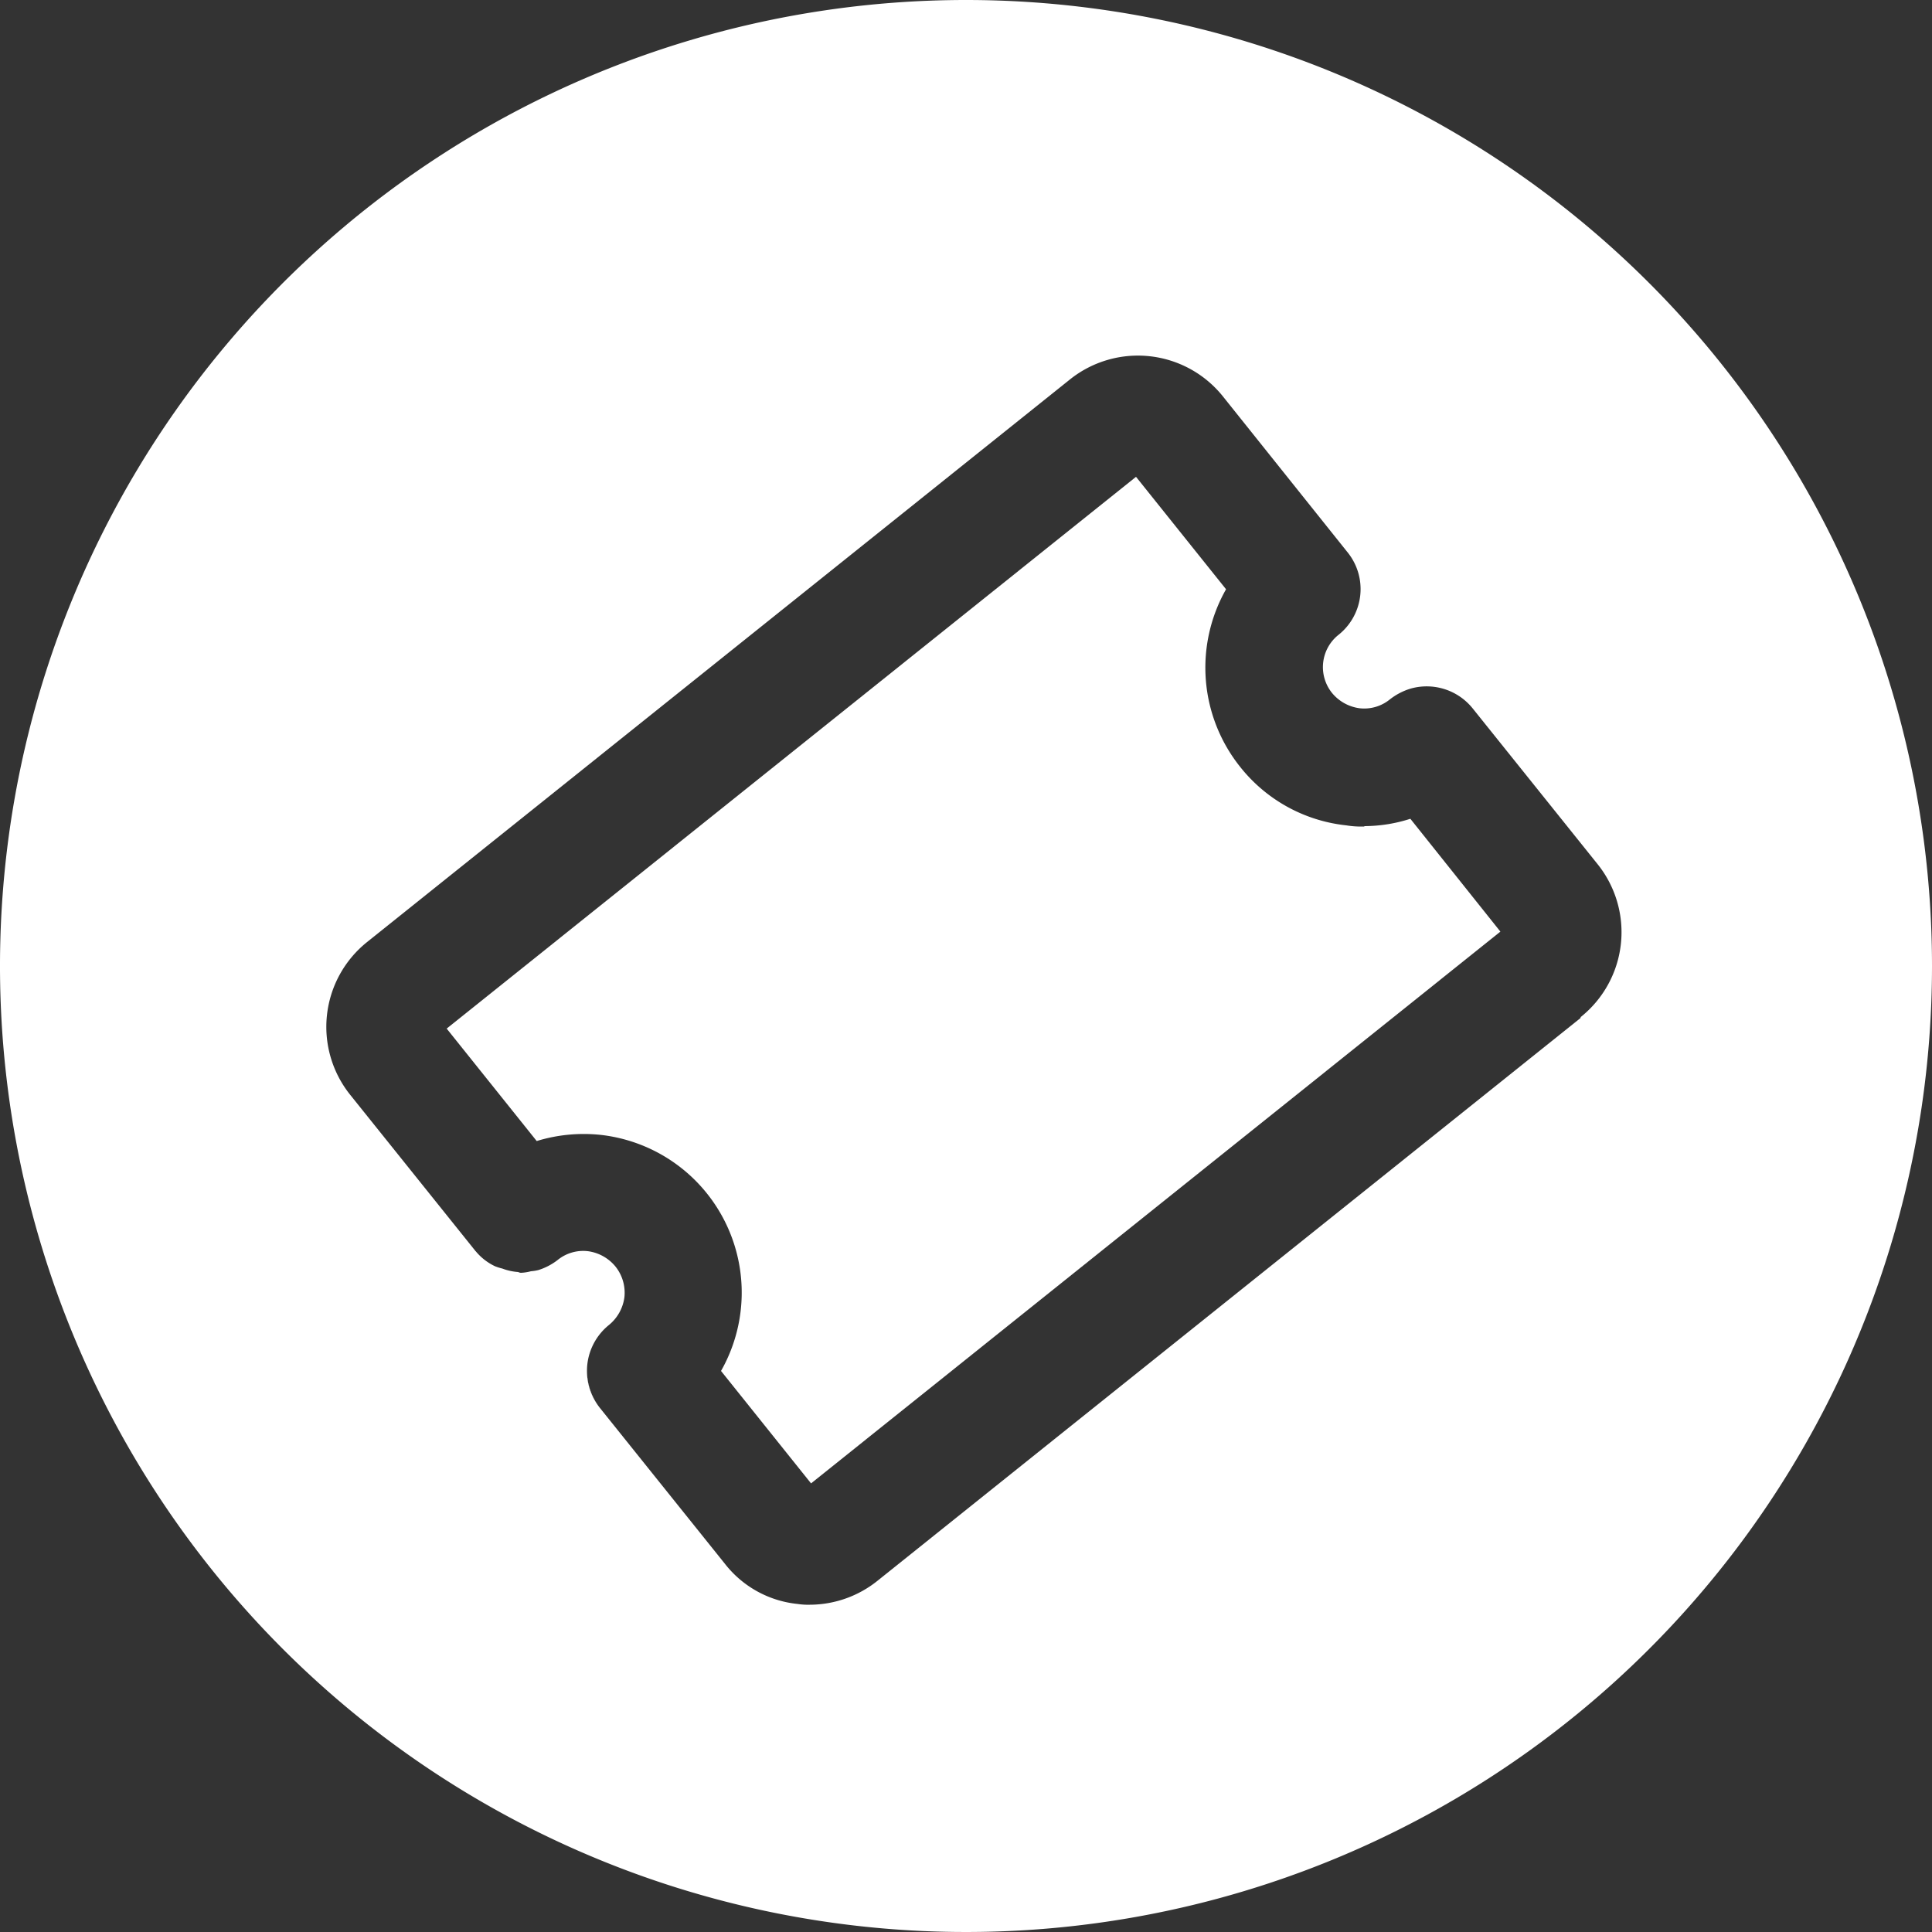
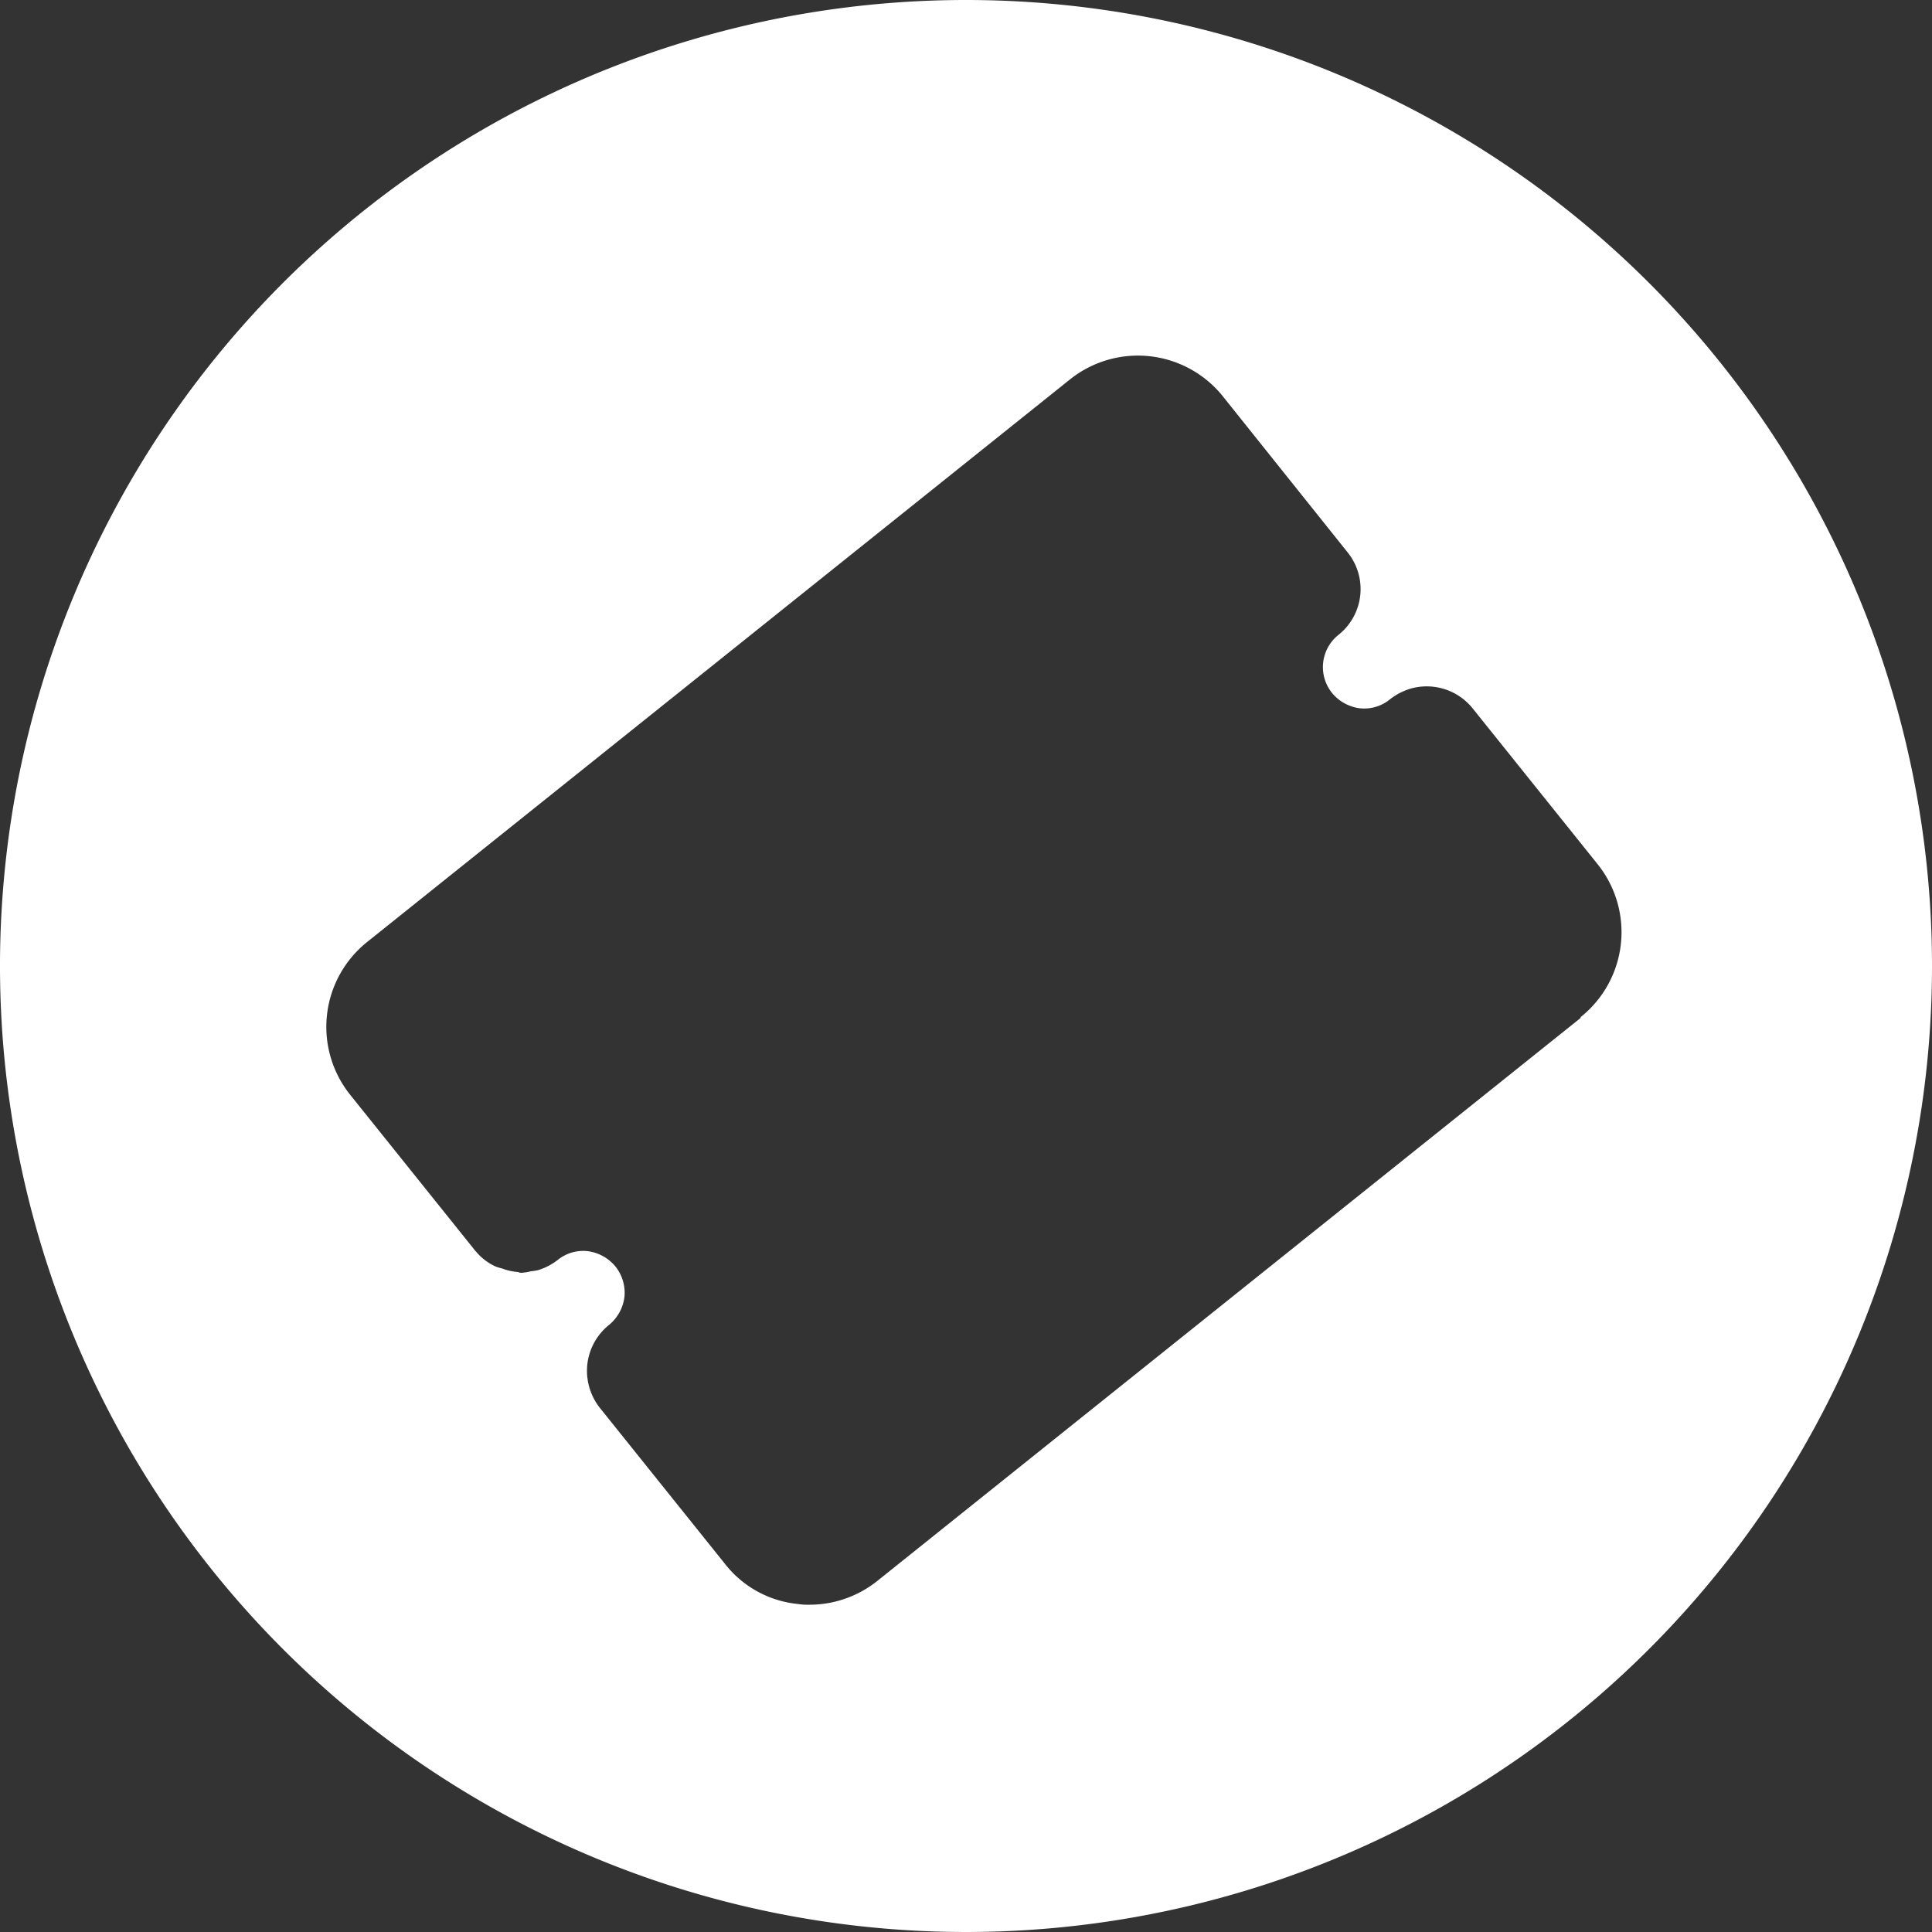
<svg xmlns="http://www.w3.org/2000/svg" id="_1_ticket" data-name="1 ticket" width="50" height="50" viewBox="0 0 50 50">
  <rect x="0" y="0" width="50" height="50" fill="#333333" stroke="none" />
  <g id="Grupo_7" data-name="Grupo 7" transform="translate(-582.62)">
-     <path id="Trazado_38" data-name="Trazado 38" d="M617.92,21.39a2.372,2.372,0,0,1-.46-.03,4.049,4.049,0,0,1-2.75-1.52,4.111,4.111,0,0,1-.36-4.59l-2.33-2.91L594.18,26.62l2.33,2.91a4.153,4.153,0,0,1,1.65-.16,4.107,4.107,0,0,1,3.12,6.11l2.33,2.91,17.84-14.28-2.33-2.92a3.937,3.937,0,0,1-1.18.19Z" fill="#fff" />
    <path id="Trazado_39" data-name="Trazado 39" d="M607.62,0a25,25,0,1,0,25,25A25,25,0,0,0,607.62,0Zm15.9,26.35L605.33,40.91a2.811,2.811,0,0,1-1.75.62,1.775,1.775,0,0,1-.32-.02,2.733,2.733,0,0,1-1.88-1.04l-3.24-4.04a1.53,1.53,0,0,1,.24-2.14,1.113,1.113,0,0,0,.4-.72,1.087,1.087,0,0,0-.23-.79,1.112,1.112,0,0,0-.72-.4,1.05,1.05,0,0,0-.78.23,1.591,1.591,0,0,1-.5.26,1.25,1.25,0,0,1-.19.03,1.171,1.171,0,0,1-.26.04.185.185,0,0,1-.07-.02,1.432,1.432,0,0,1-.41-.09,1.389,1.389,0,0,1-.19-.06,1.446,1.446,0,0,1-.5-.39.01.01,0,0,1-.01-.01l-3.24-4.04a2.812,2.812,0,0,1,.44-3.95L610.31,9.82a2.818,2.818,0,0,1,3.96.44l3.23,4.04a1.513,1.513,0,0,1-.24,2.13,1.066,1.066,0,0,0-.17,1.5,1.112,1.112,0,0,0,.72.4,1.05,1.05,0,0,0,.78-.23,1.638,1.638,0,0,1,.54-.28,1.527,1.527,0,0,1,1.6.51l3.24,4.04a2.812,2.812,0,0,1-.44,3.95Z" fill="#fff" />
    <path id="Trazado_40" data-name="Trazado 40" d="M598.14,36.43a1.5,1.5,0,0,1-.32-1.12A1.54,1.54,0,0,0,598.14,36.43Z" fill="#fff" />
  </g>
</svg>